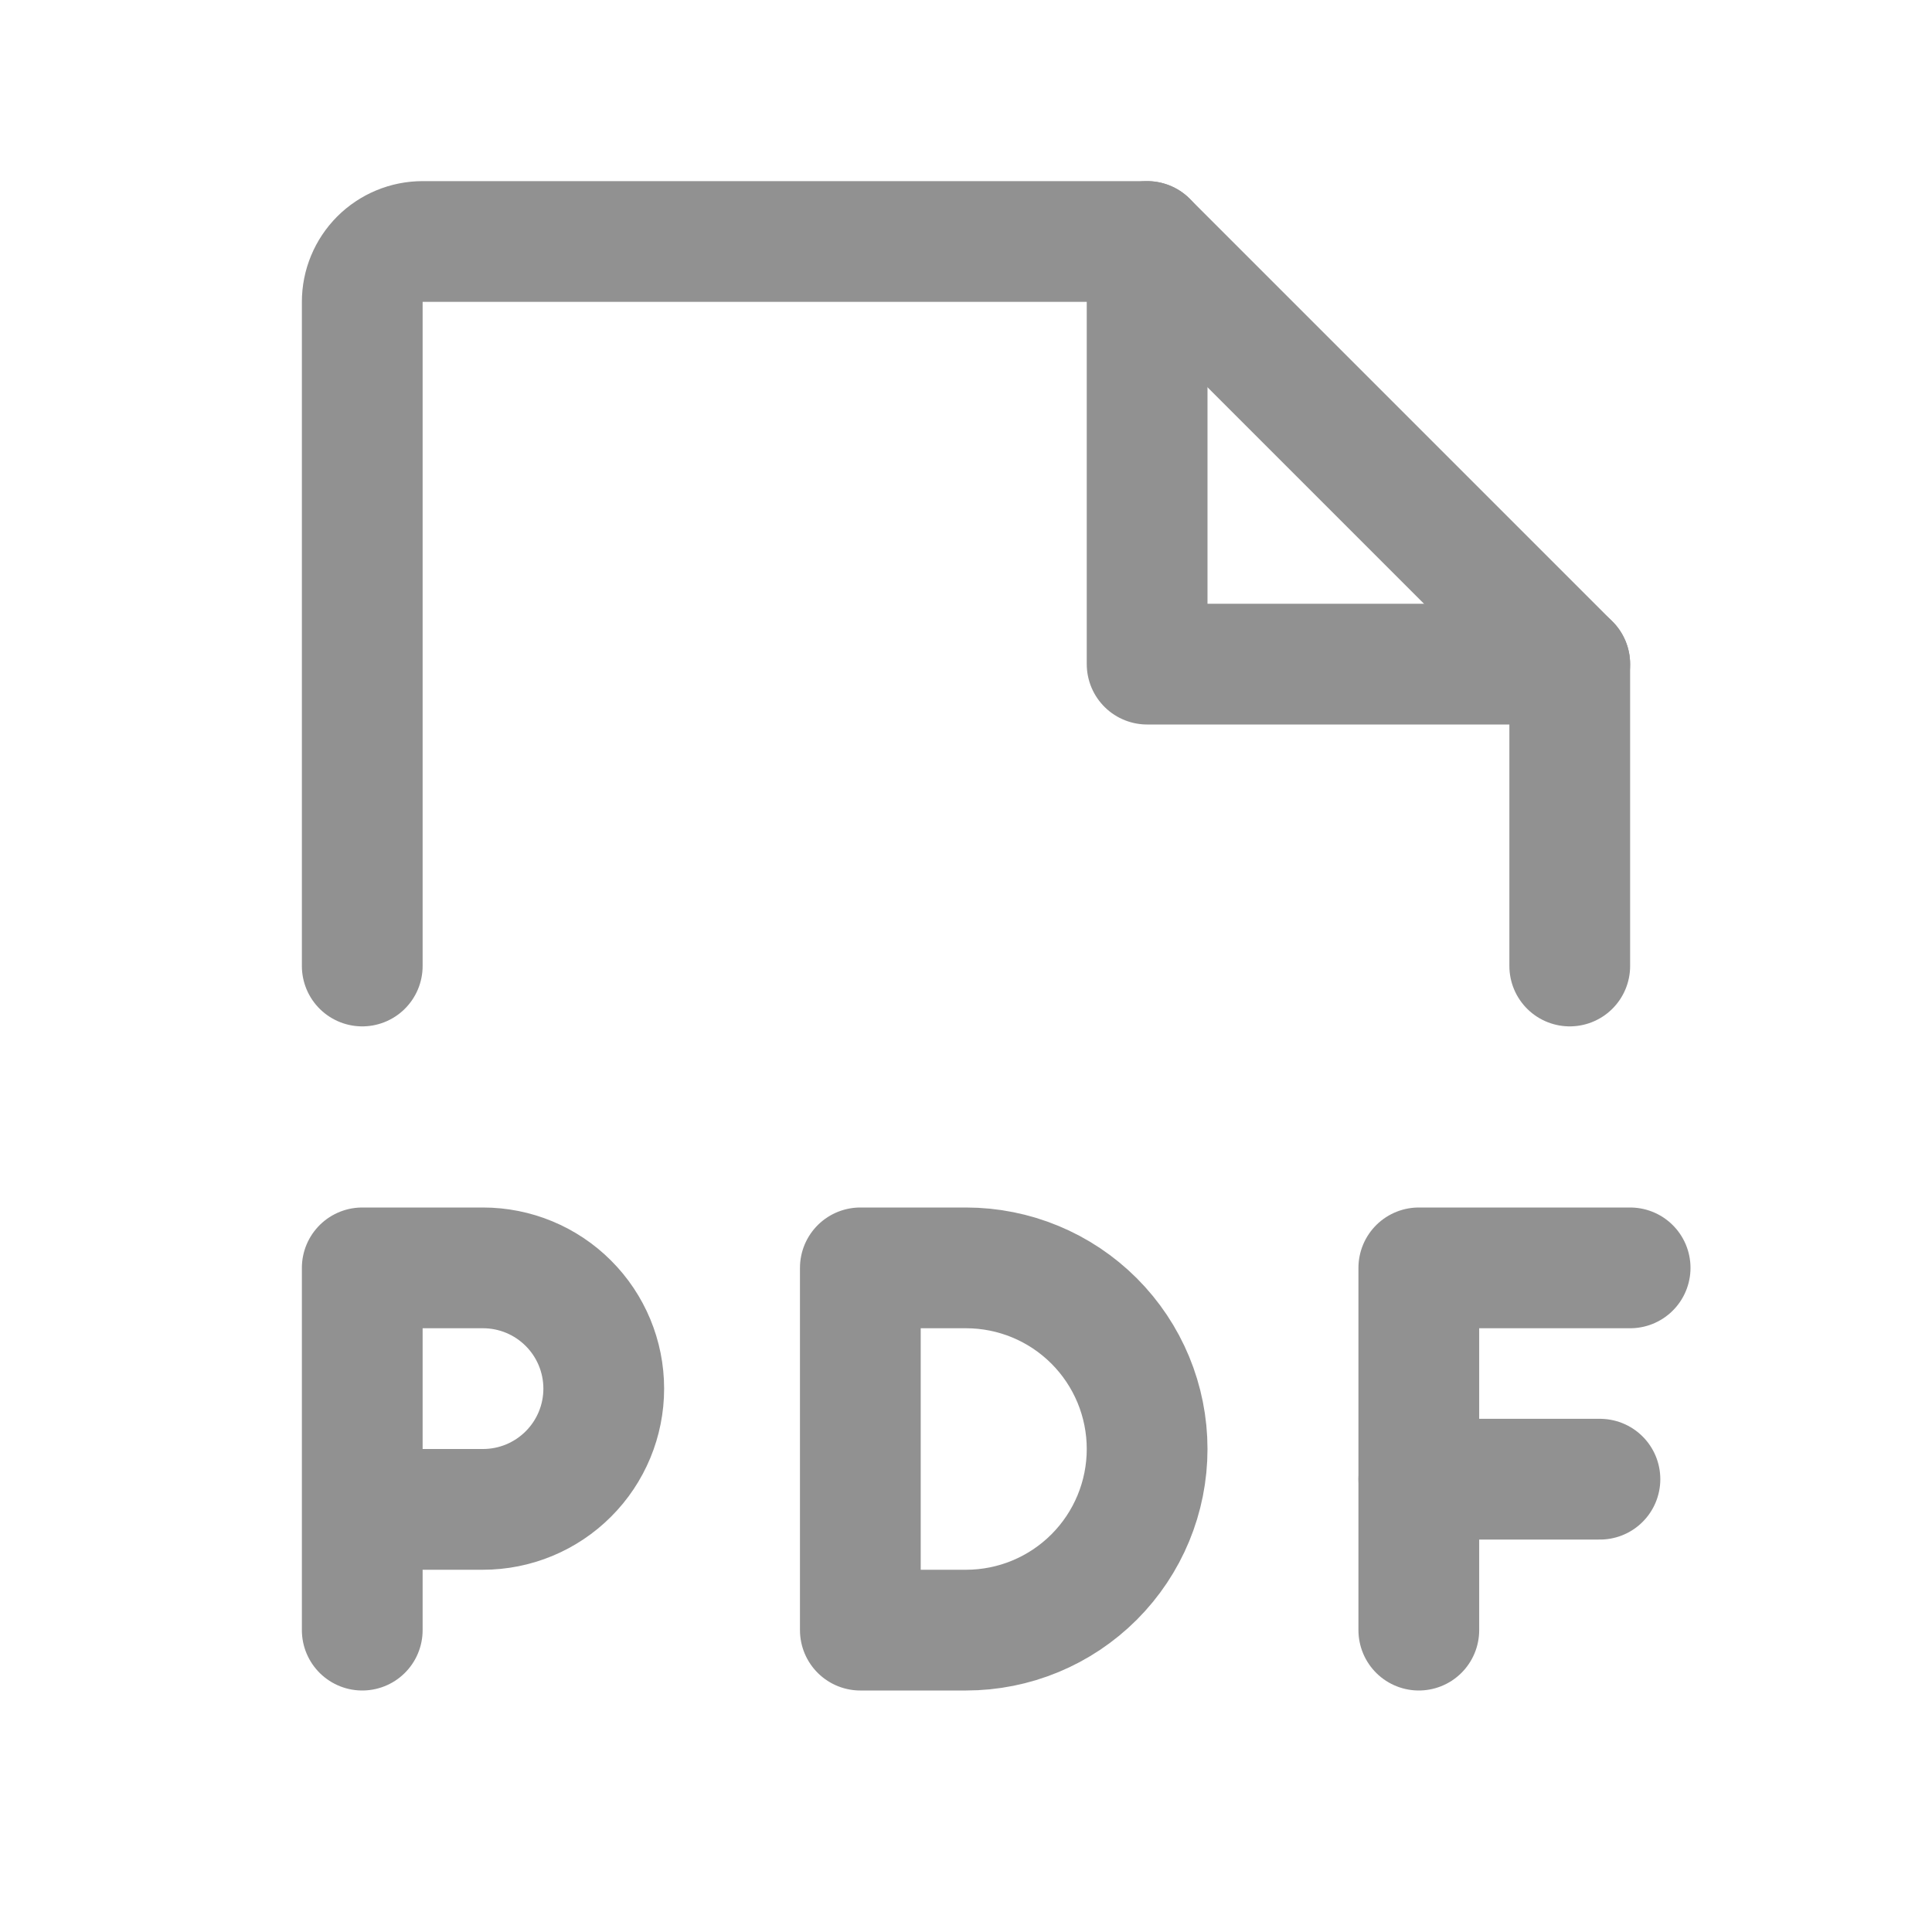
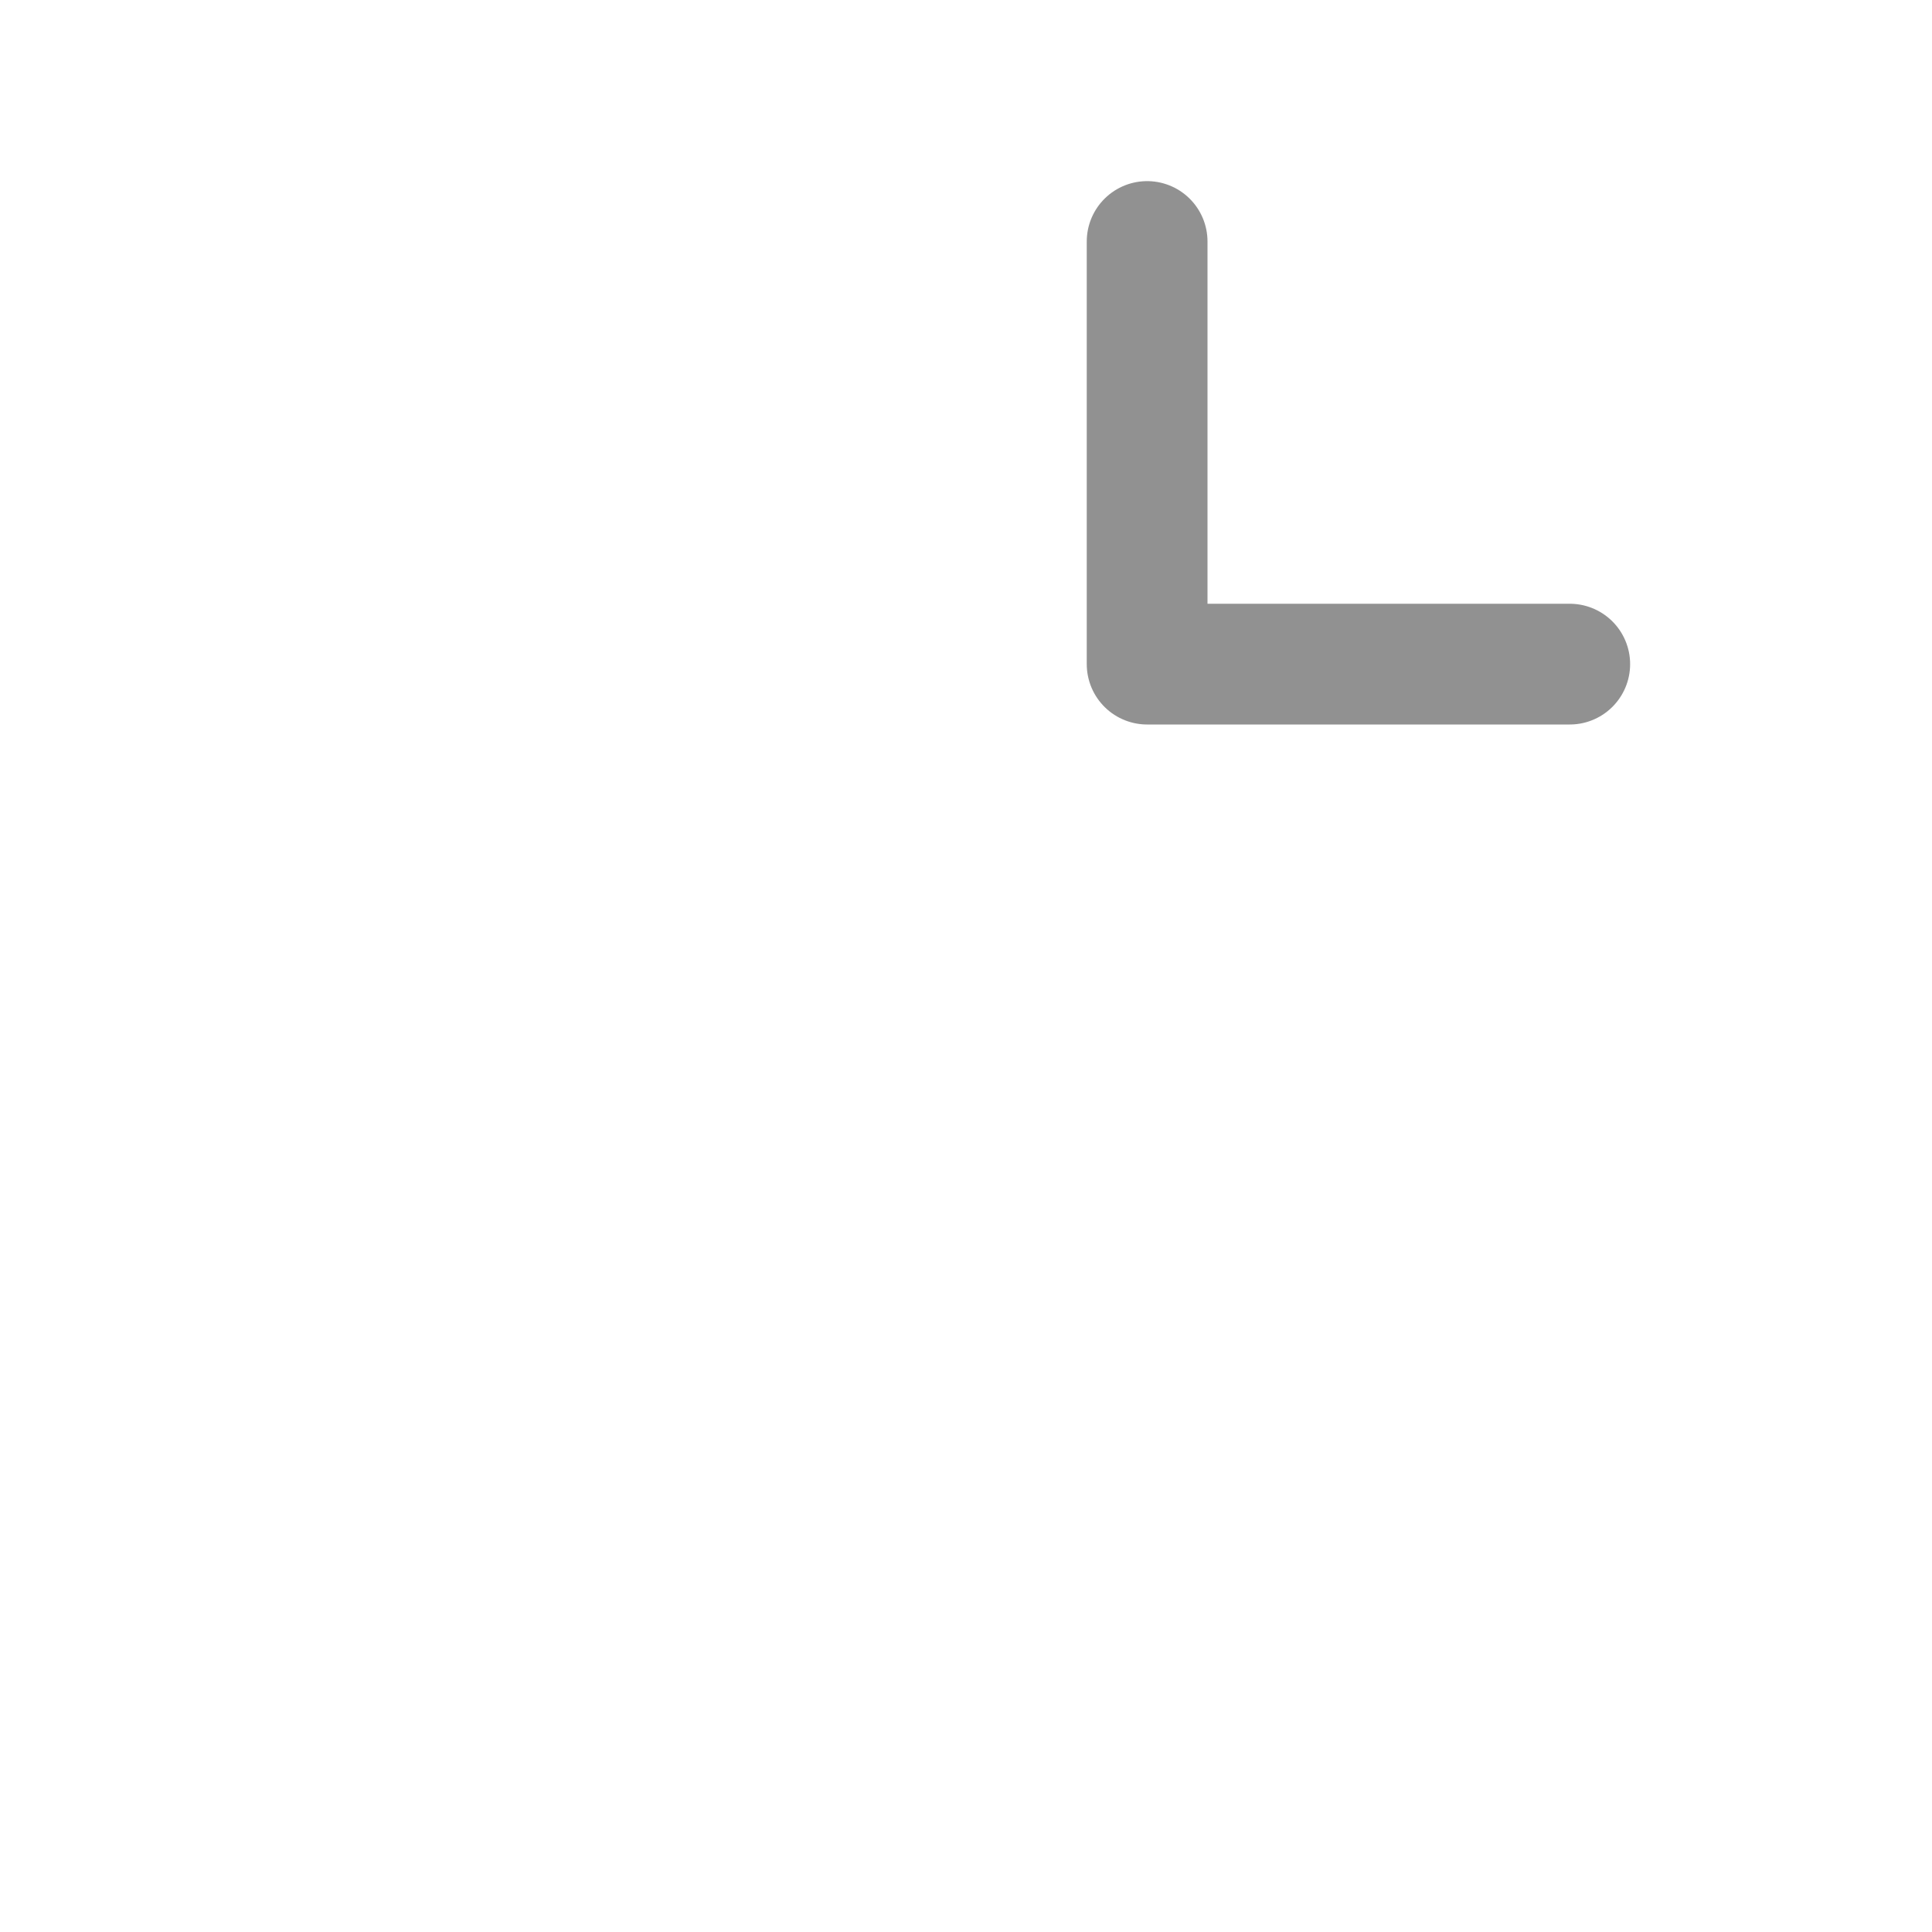
<svg xmlns="http://www.w3.org/2000/svg" width="48" height="48" viewBox="0 0 48 48" fill="none">
  <g opacity="0.5">
-     <path d="M9 24V7.5C9 7.102 9.158 6.721 9.439 6.439C9.721 6.158 10.102 6 10.5 6H28.5L39 16.5V24" stroke="#242424" stroke-width="3" stroke-linecap="round" stroke-linejoin="round" />
    <path d="M28.5 6V16.5H39" stroke="#242424" stroke-width="3" stroke-linecap="round" stroke-linejoin="round" />
-     <path d="M9 37.5H12C12.796 37.5 13.559 37.184 14.121 36.621C14.684 36.059 15 35.296 15 34.5C15 33.704 14.684 32.941 14.121 32.379C13.559 31.816 12.796 31.5 12 31.5H9V40.5" stroke="#242424" stroke-width="3" stroke-linecap="round" stroke-linejoin="round" />
-     <path d="M40.5 31.5H35.25V40.5" stroke="#242424" stroke-width="3" stroke-linecap="round" stroke-linejoin="round" />
-     <path d="M39.75 36.75H35.25" stroke="#242424" stroke-width="3" stroke-linecap="round" stroke-linejoin="round" />
-     <path d="M24 40.5C25.194 40.5 26.338 40.026 27.182 39.182C28.026 38.338 28.5 37.194 28.5 36C28.5 34.806 28.026 33.662 27.182 32.818C26.338 31.974 25.194 31.5 24 31.5H21.375V40.5H24Z" stroke="#242424" stroke-width="3" stroke-linecap="round" stroke-linejoin="round" />
  </g>
</svg>